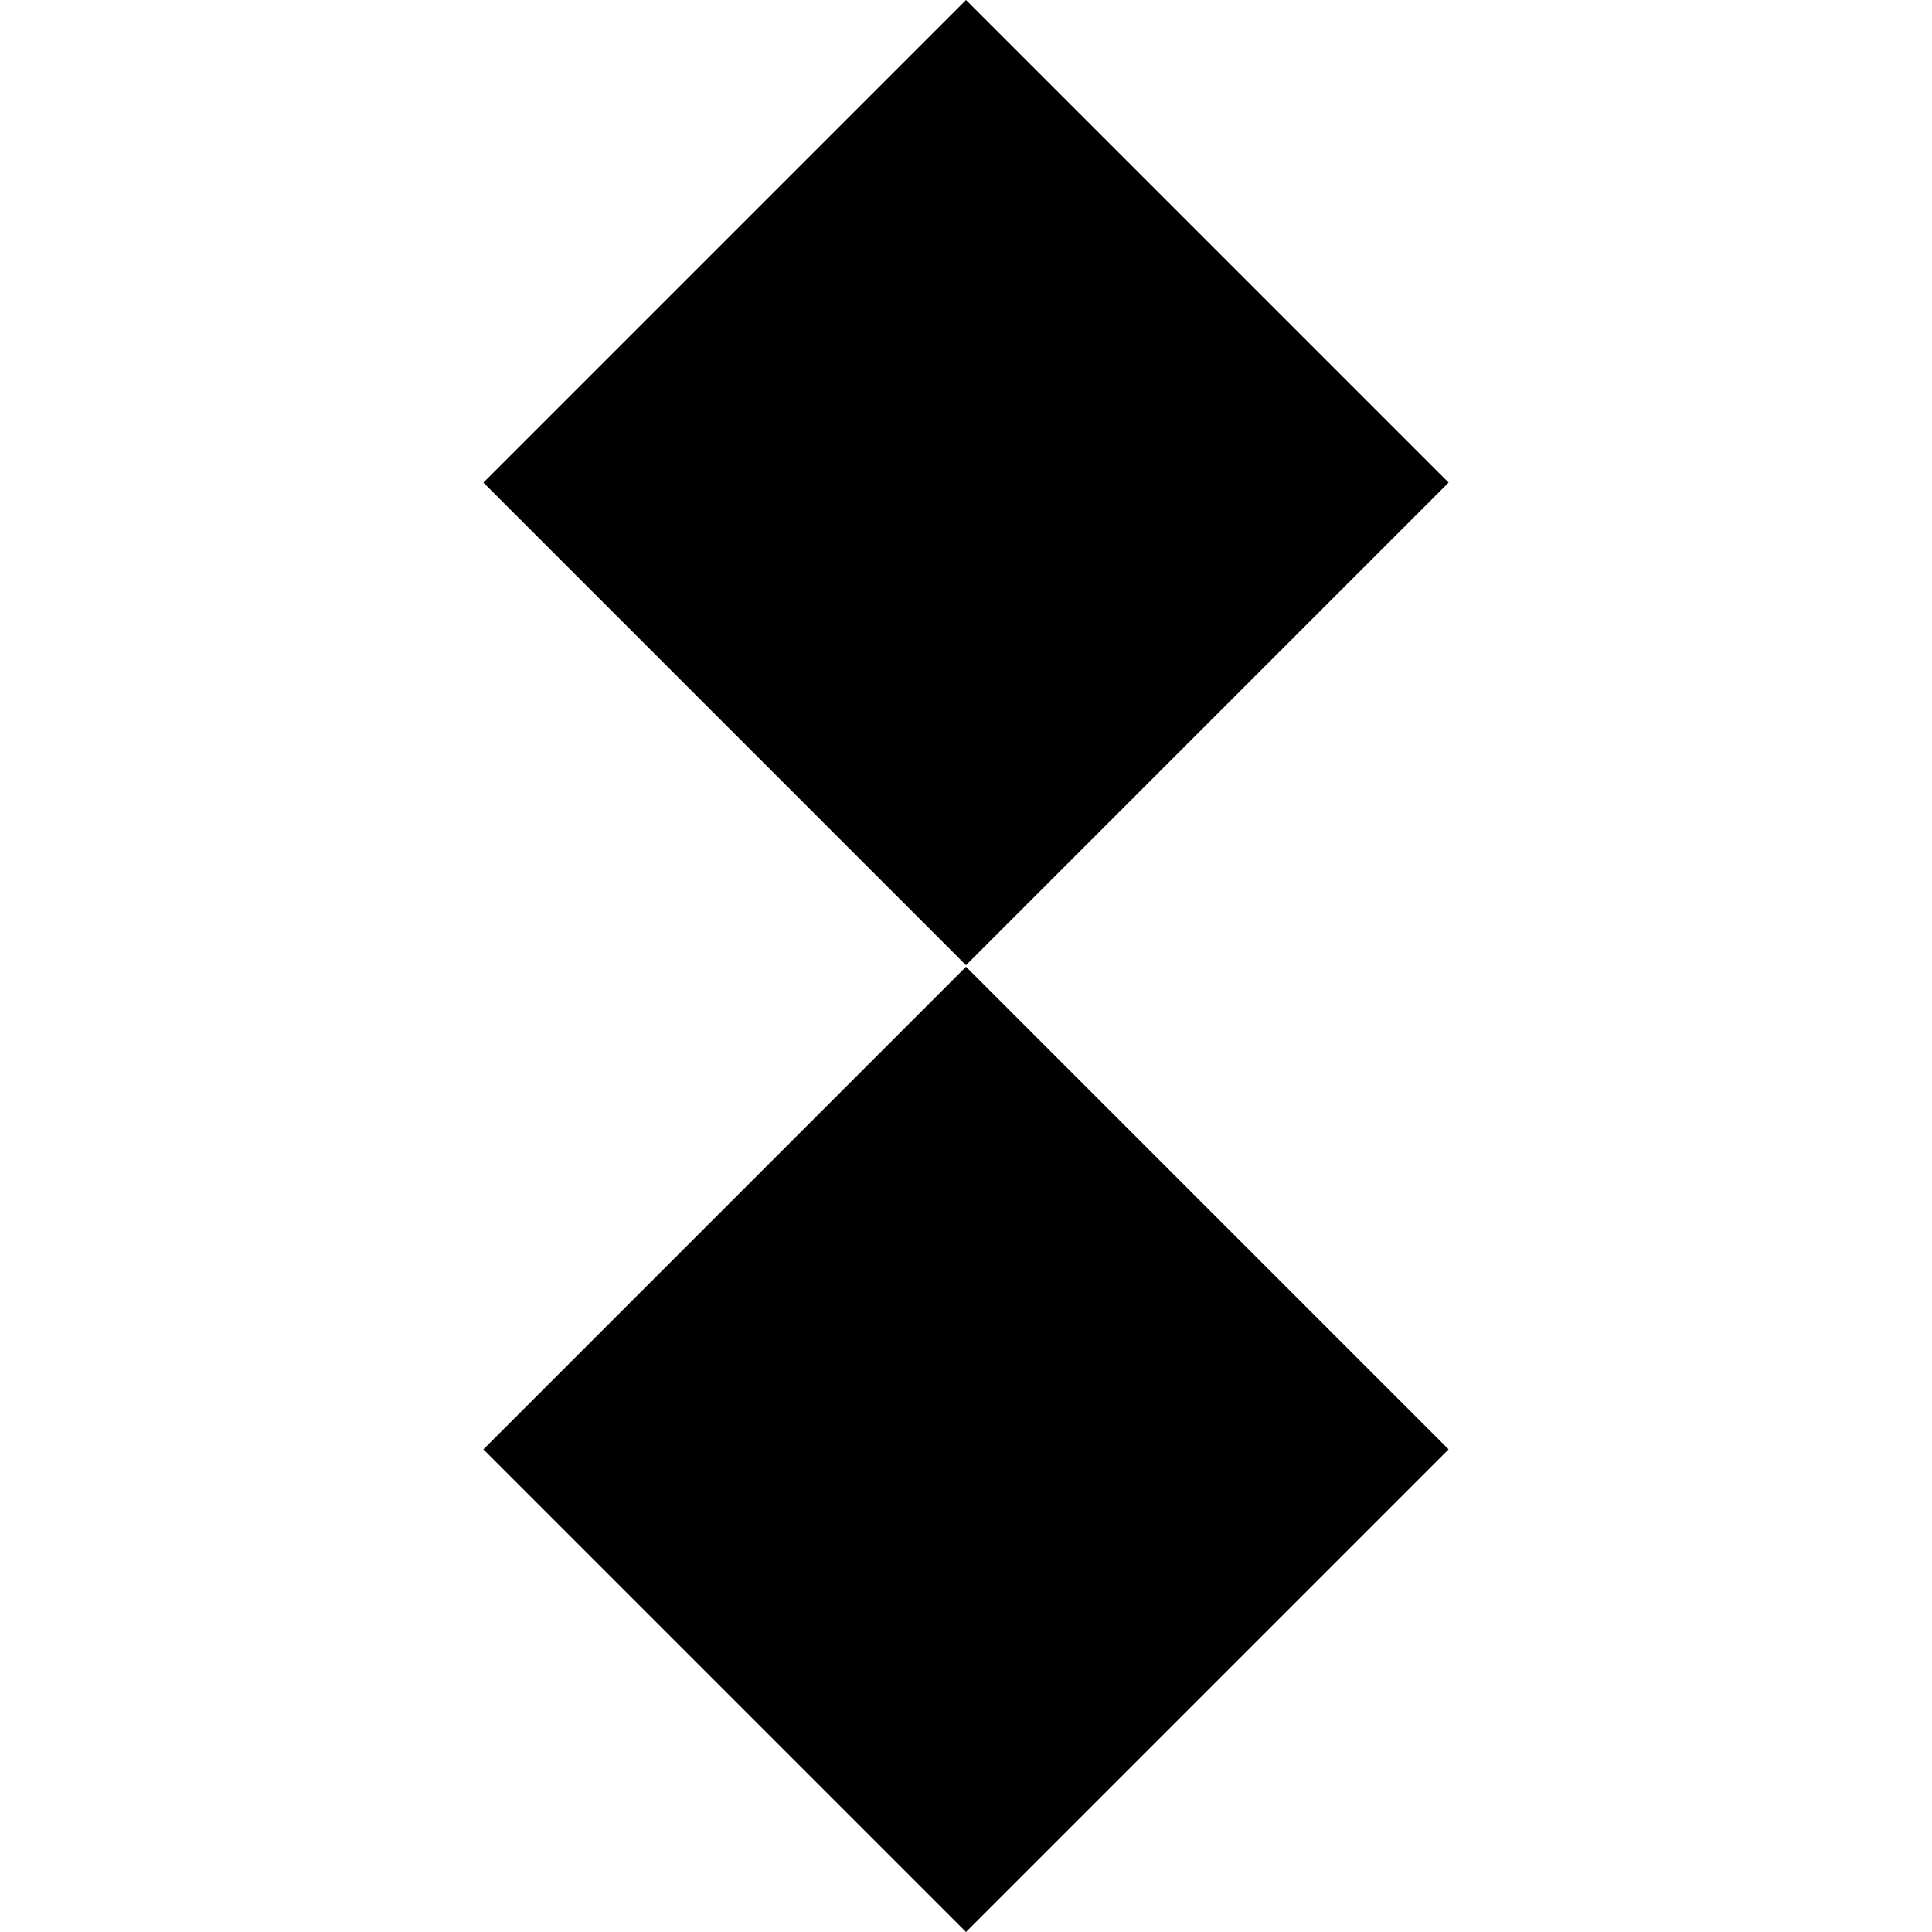
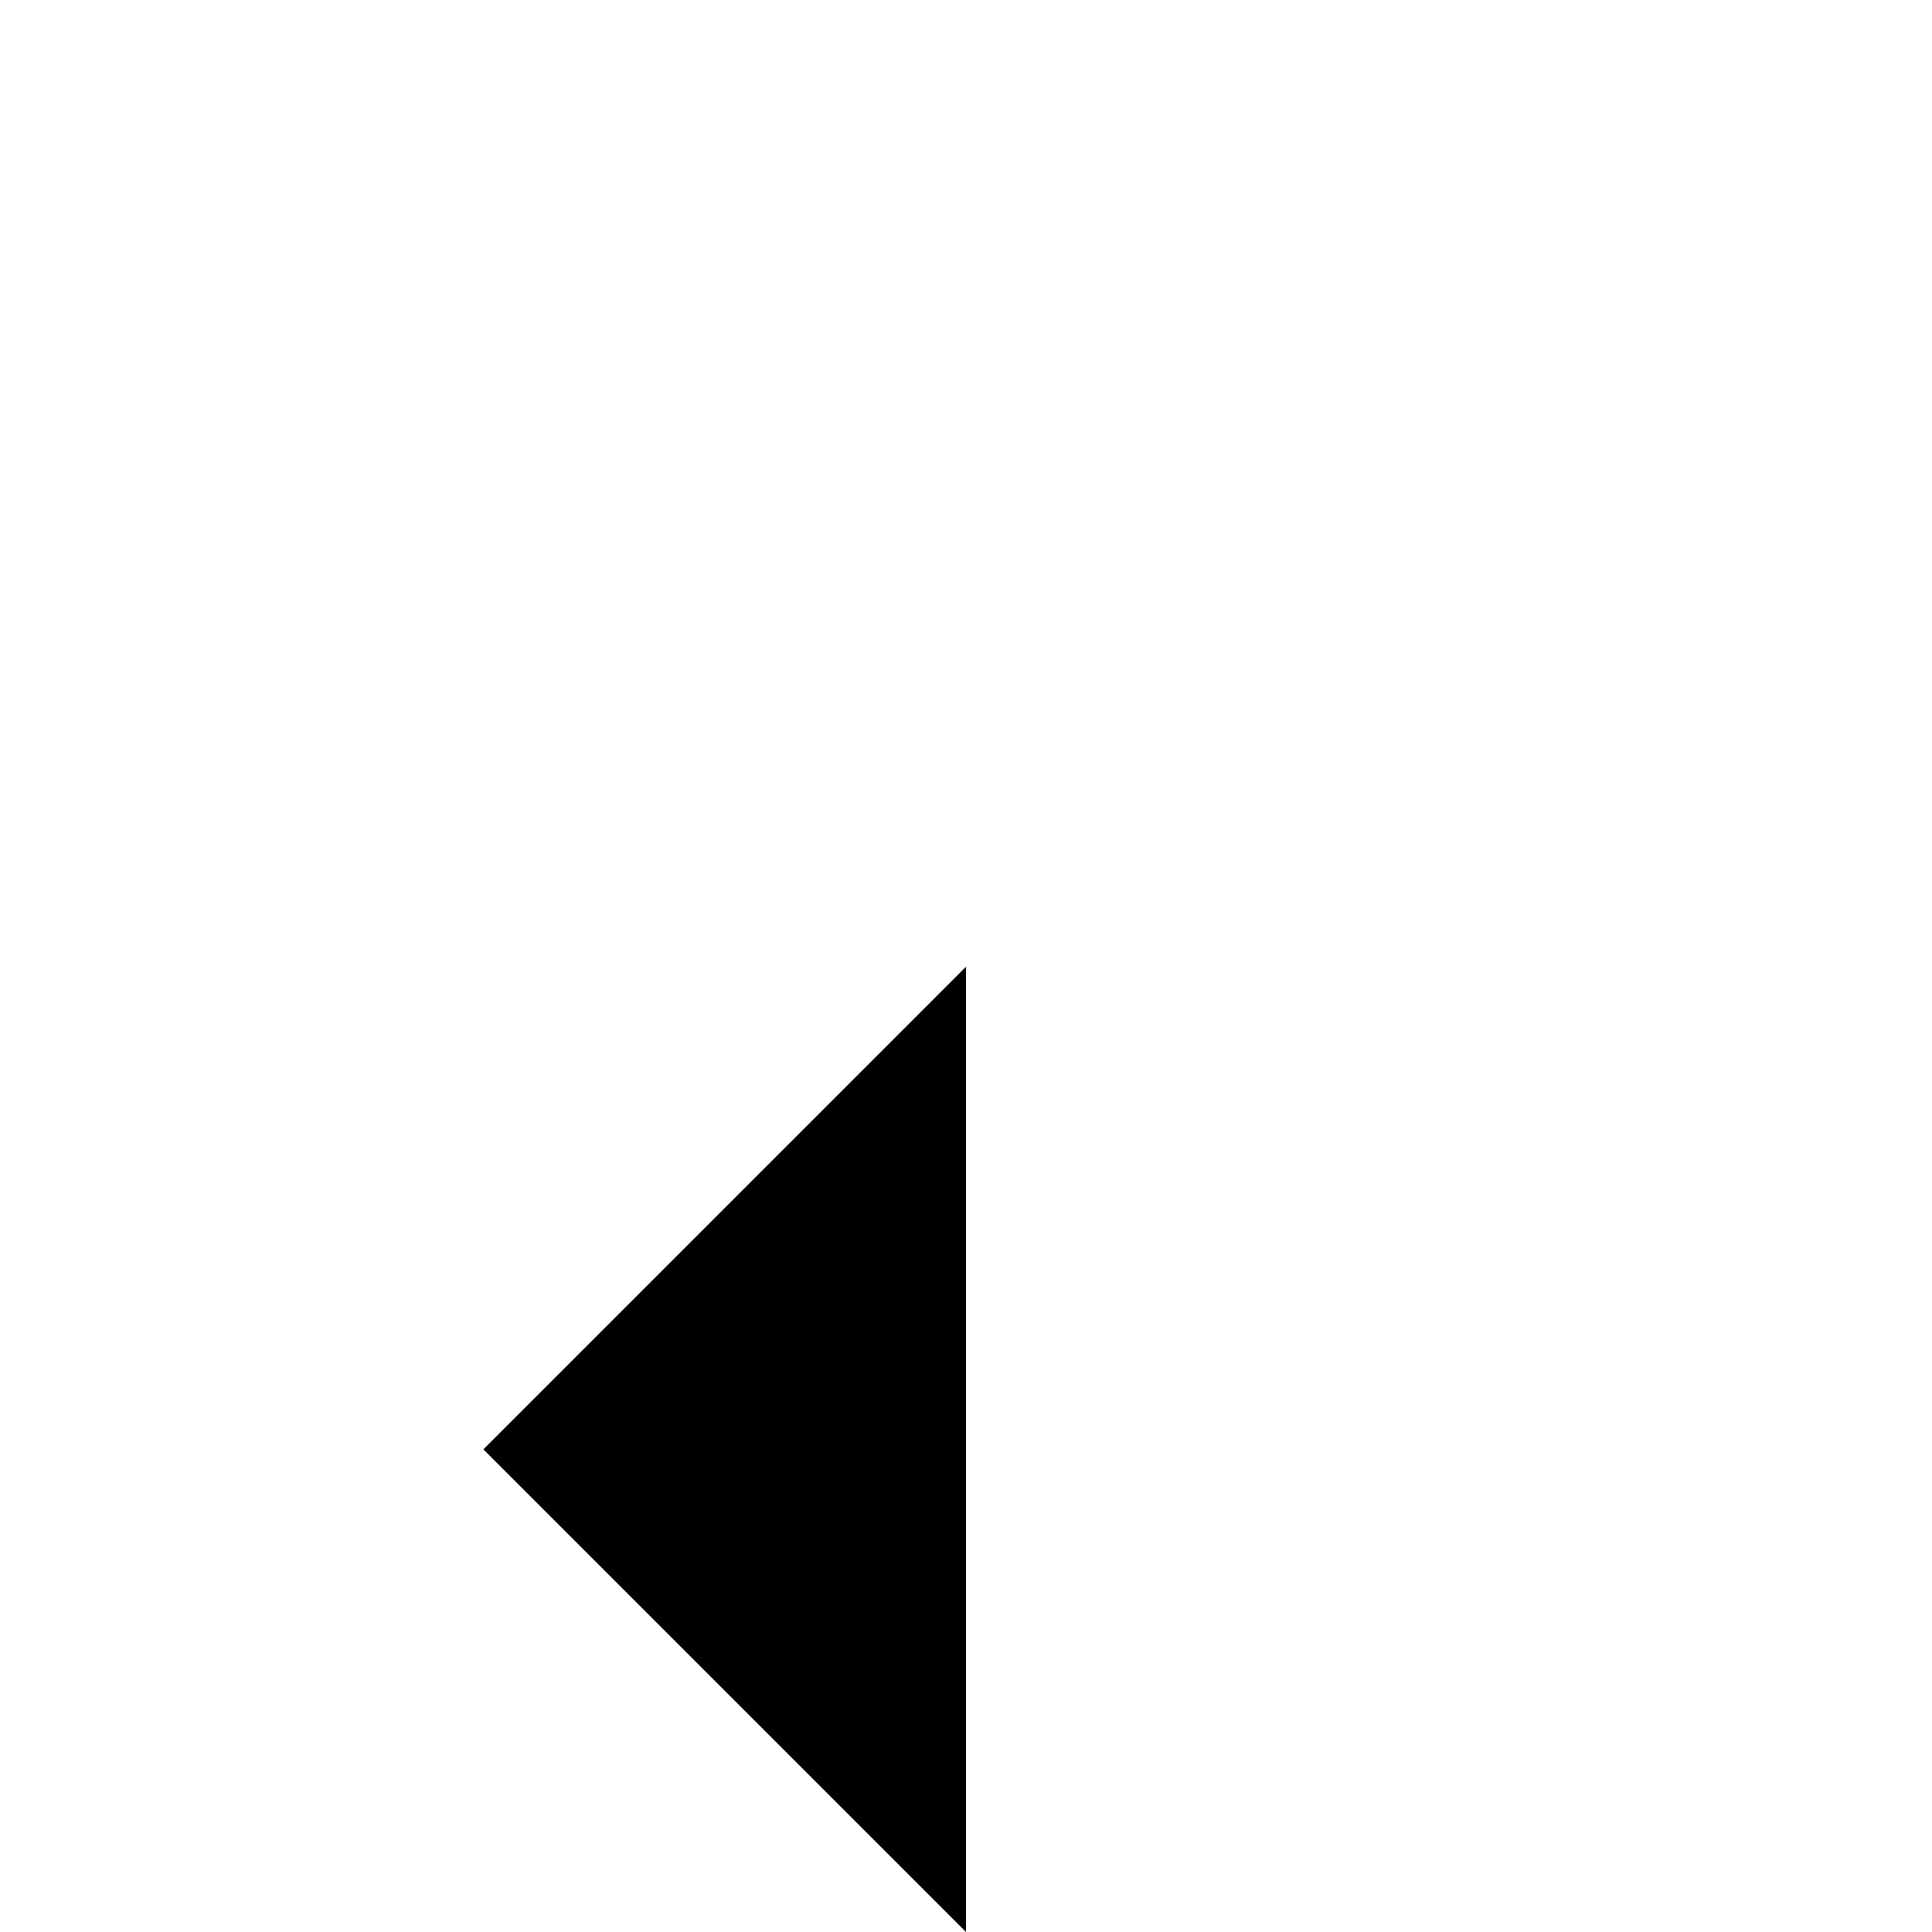
<svg xmlns="http://www.w3.org/2000/svg" id="Layer_1" x="0px" y="0px" viewBox="0 0 500 500" style="enable-background:new 0 0 500 500;" xml:space="preserve">
  <g>
    <g>
-       <path d="M125.1,124.9L250,249.8l124.9-124.9L250,0L125.1,124.9z" />
-       <path d="M125.1,375.1L250,500l124.9-124.9L250,250.2L125.1,375.1z" />
+       <path d="M125.1,375.1L250,500L250,250.2L125.1,375.1z" />
    </g>
  </g>
</svg>